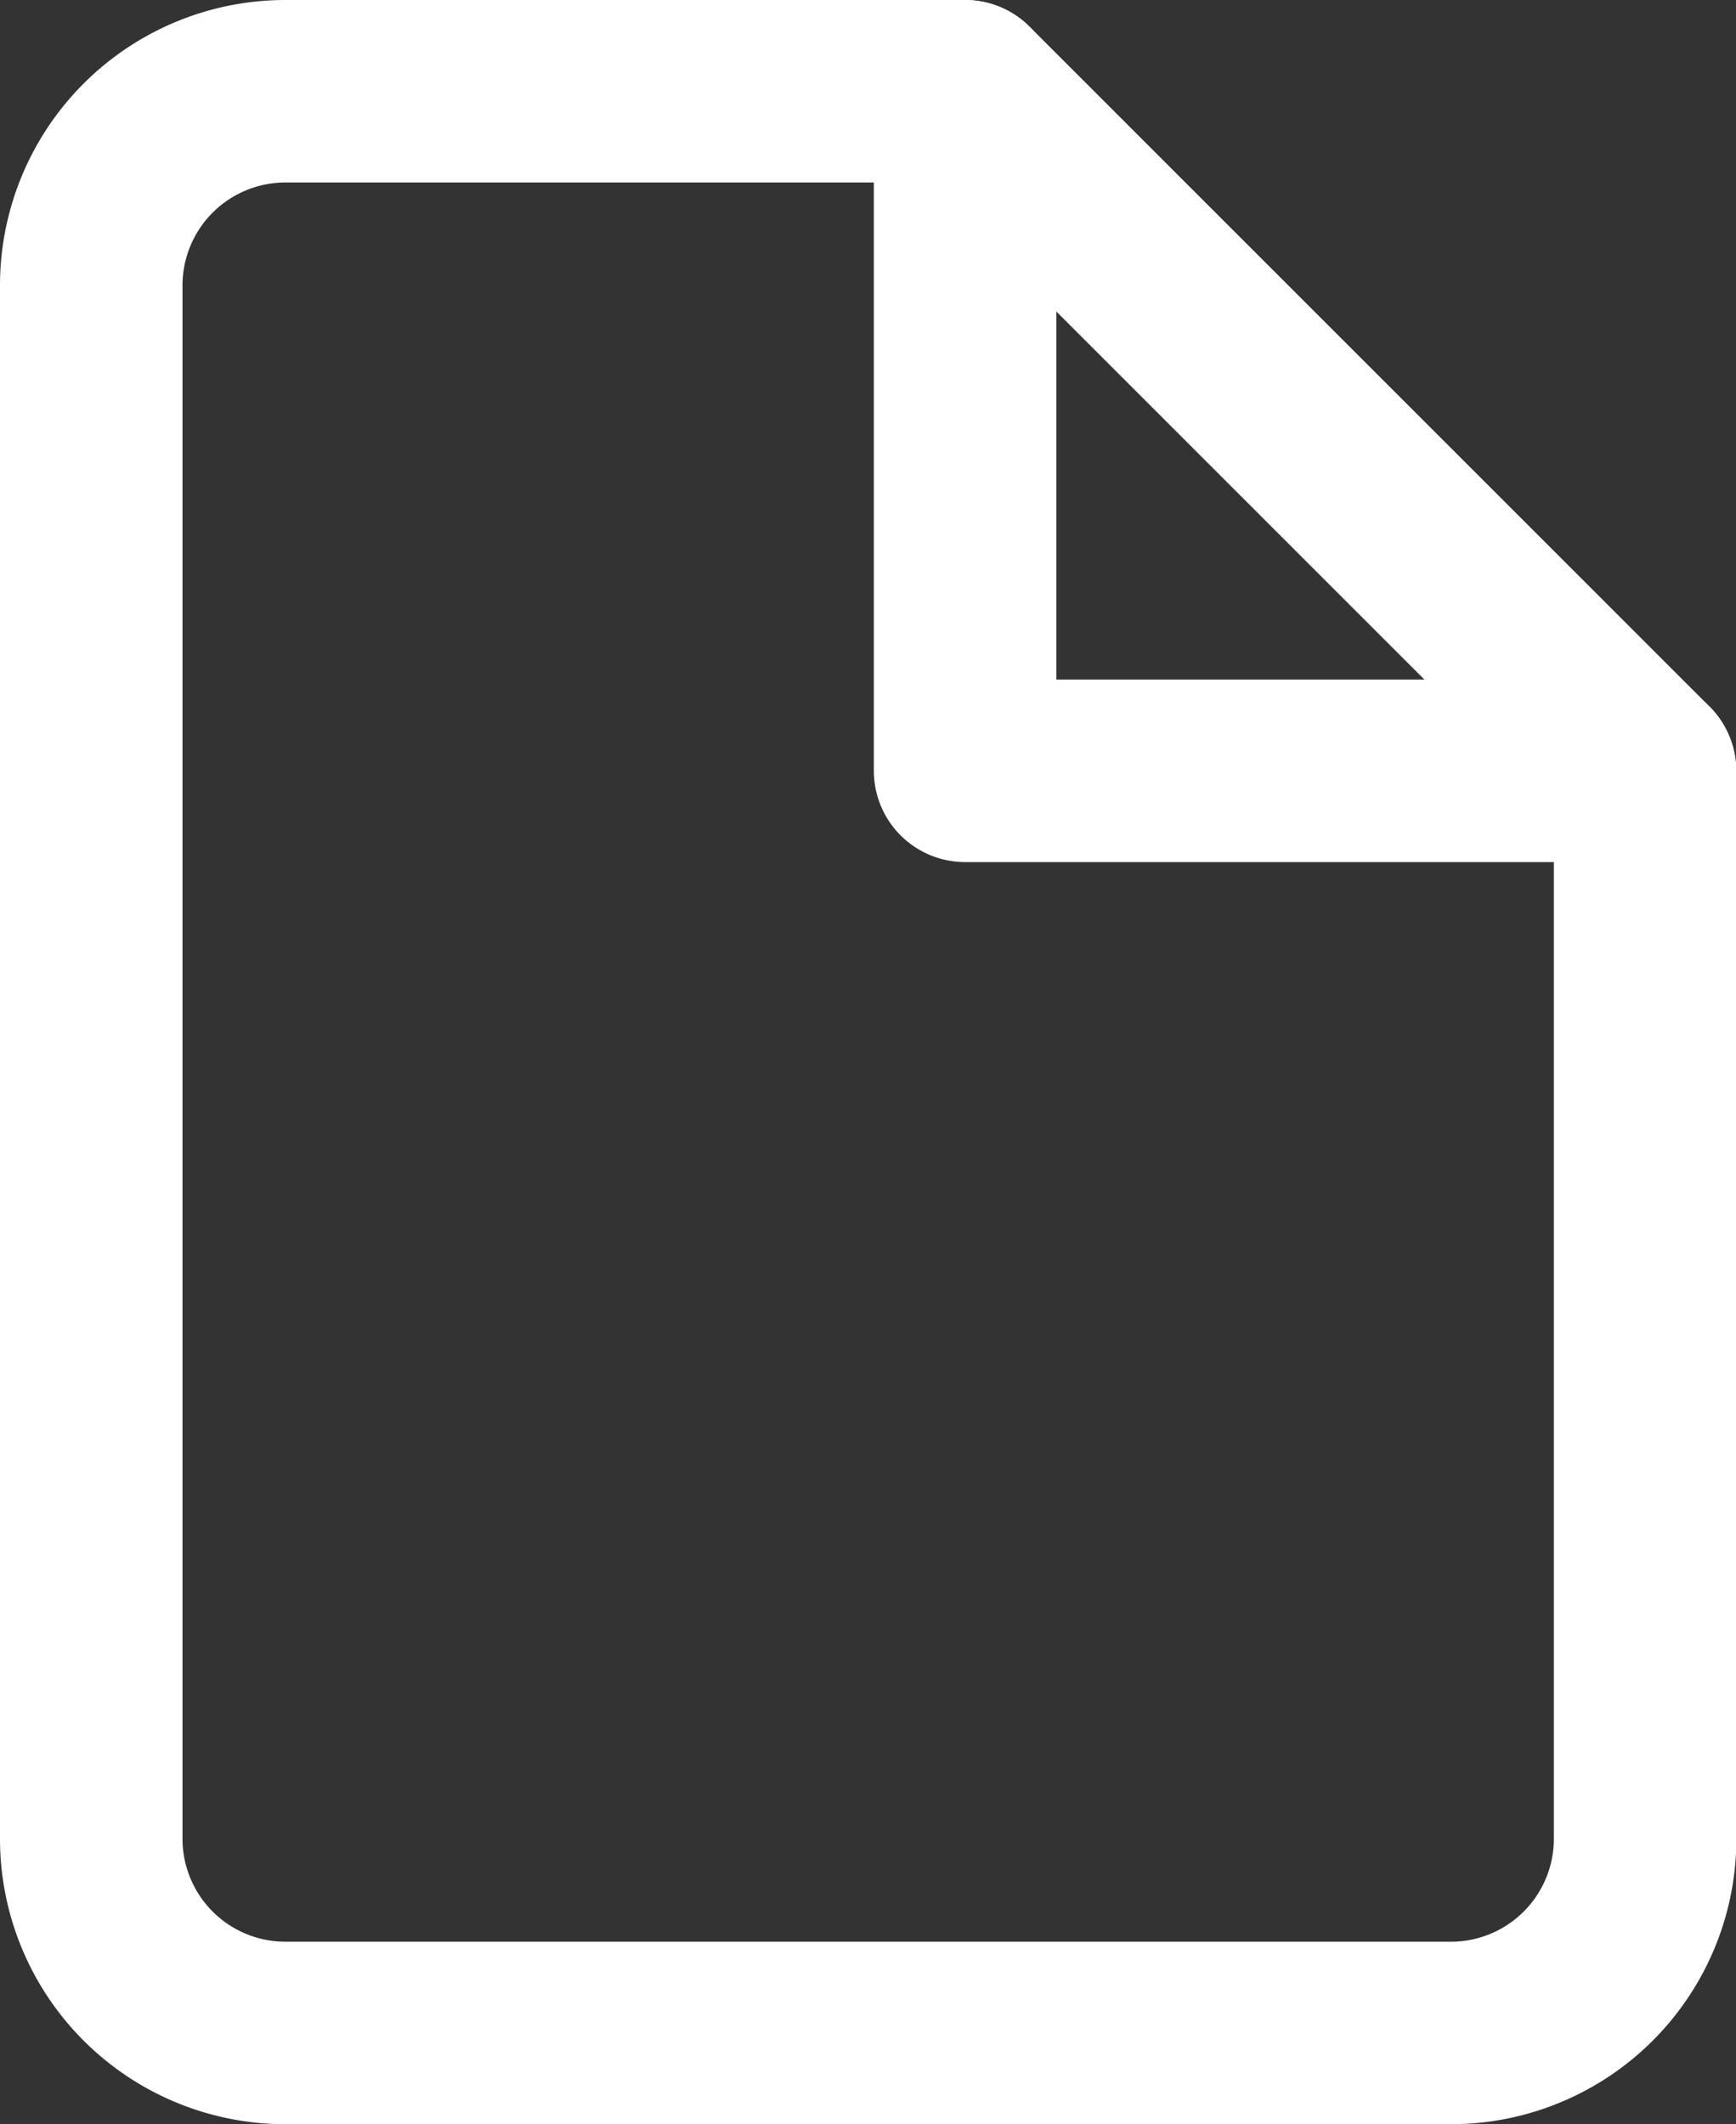
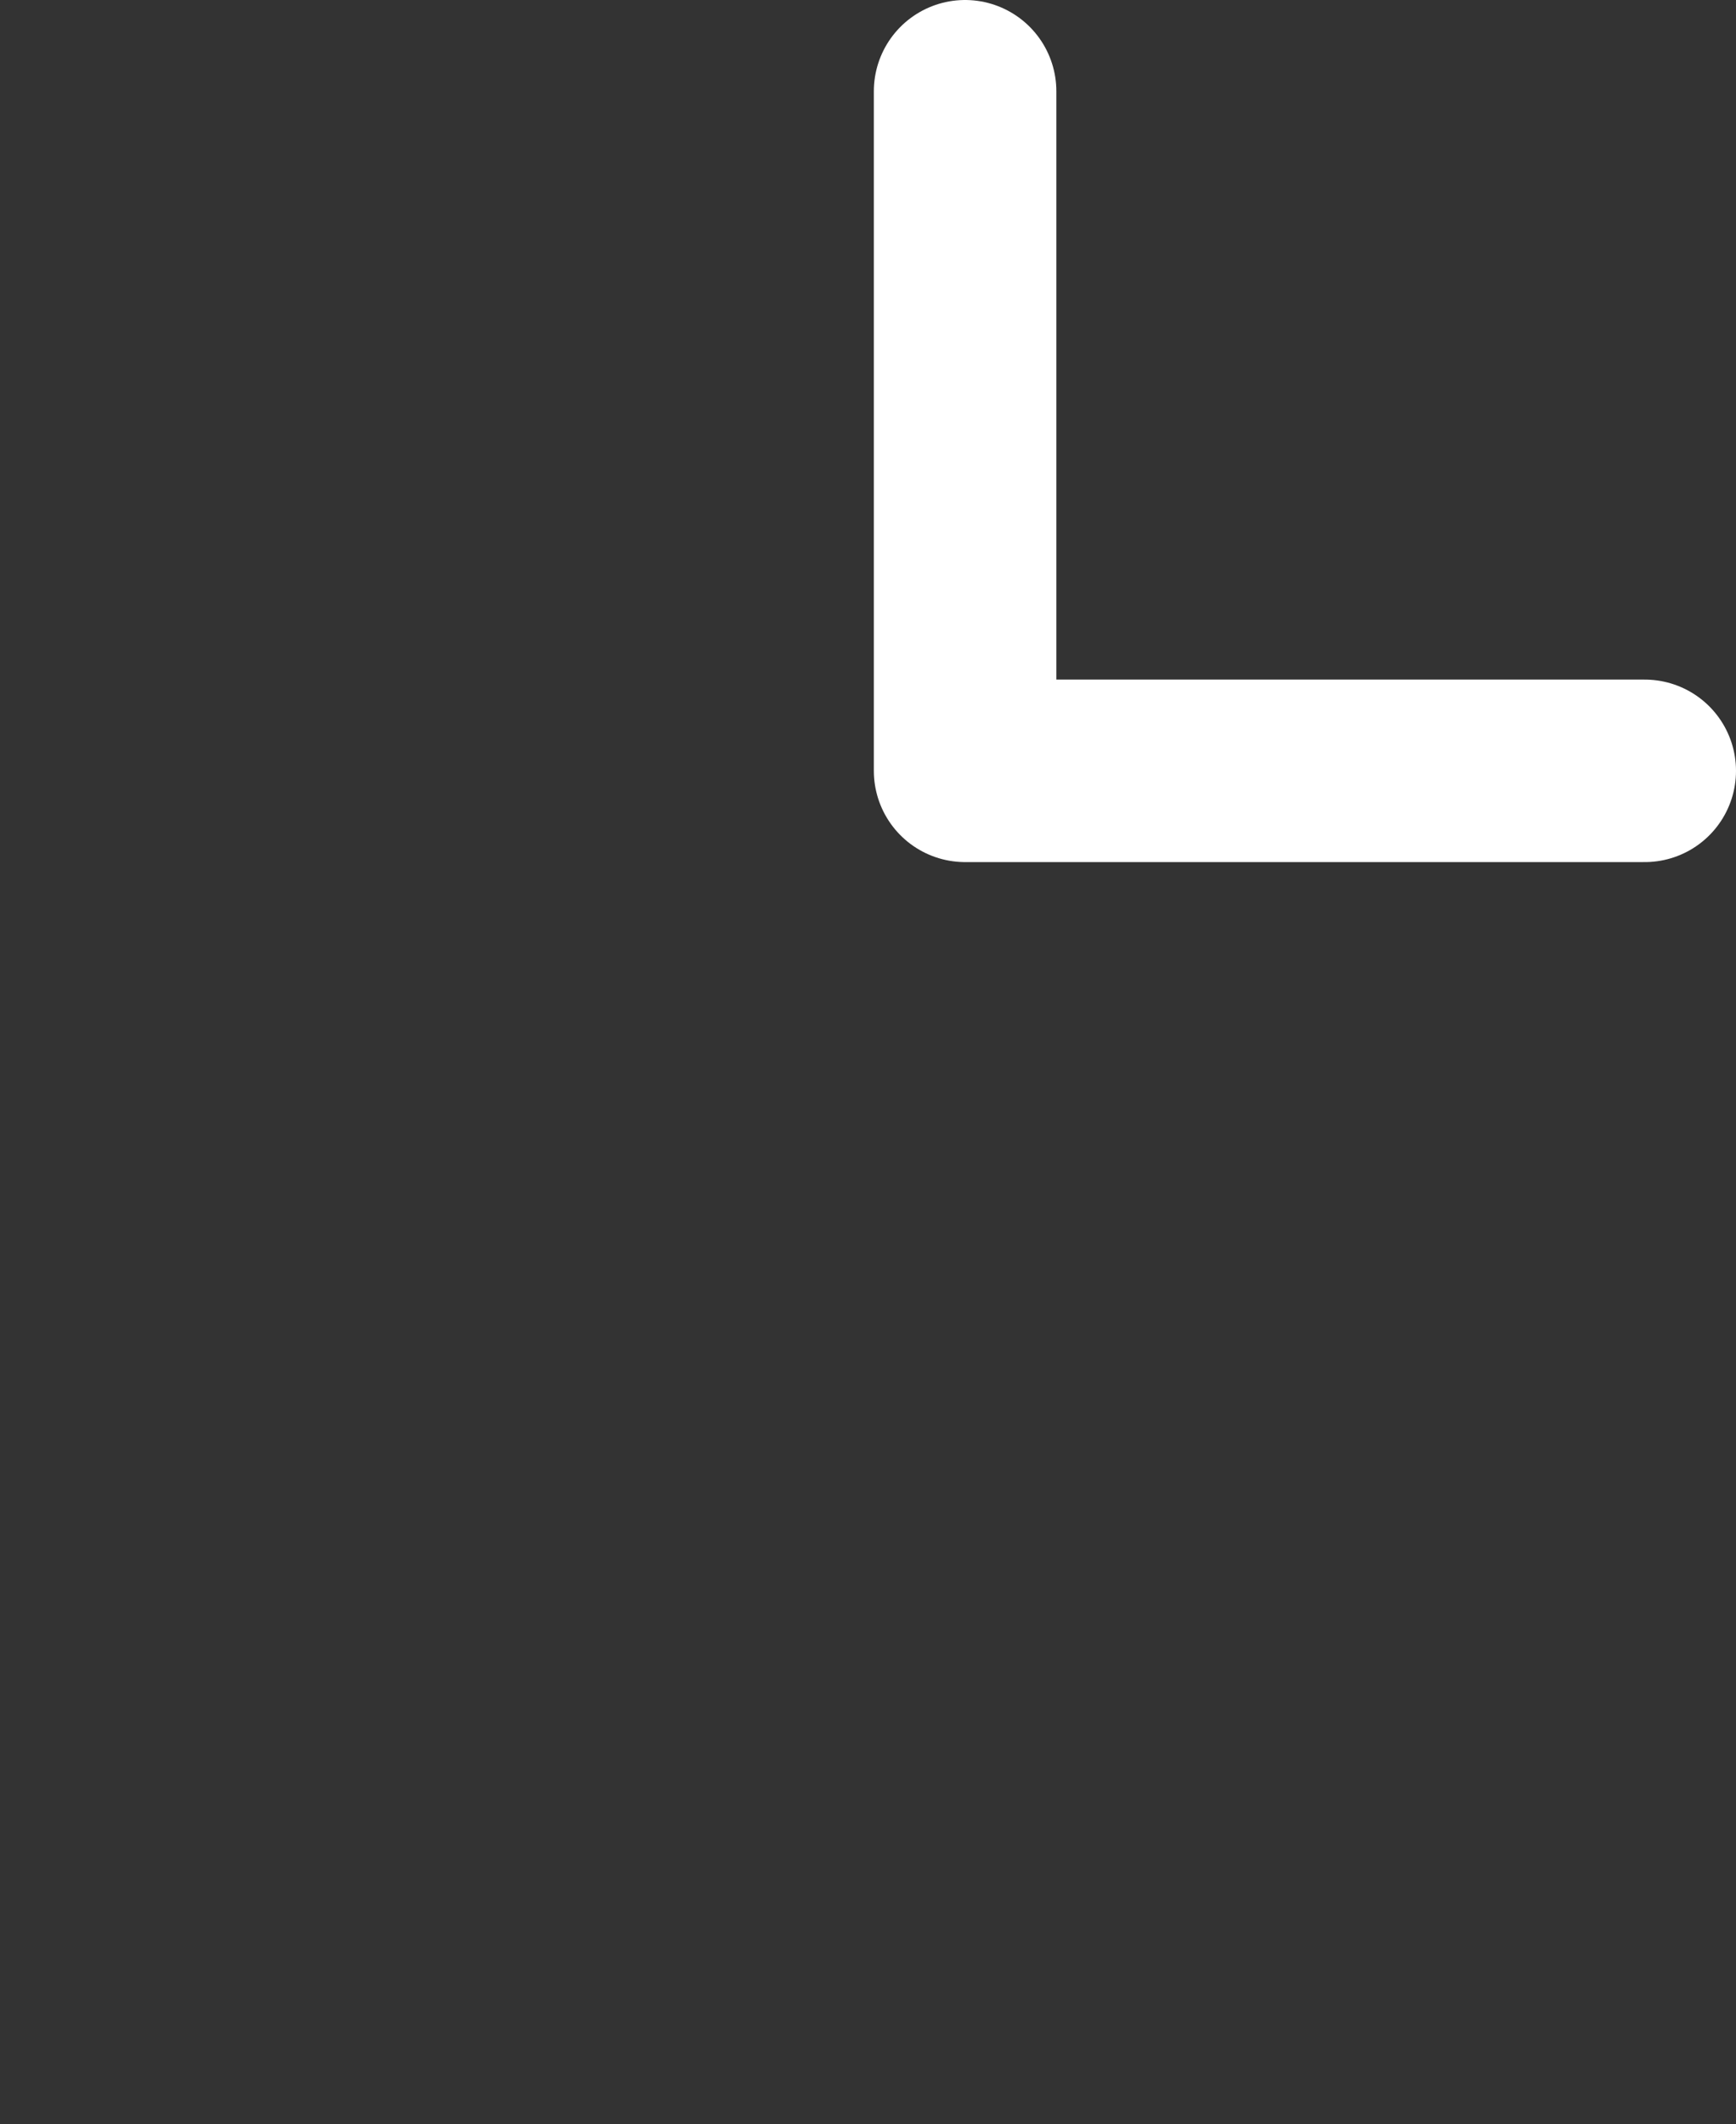
<svg xmlns="http://www.w3.org/2000/svg" width="19.024" height="23.28" viewBox="0 0 19.024 23.28">
  <rect x="0" y="0" width="19.024" height="23.28" fill="#333333" stroke="none" />
  <g transform="translate(1 1)">
-     <path d="M15.576,3H8.128A2.128,2.128,0,0,0,6,5.128V22.152A2.128,2.128,0,0,0,8.128,24.28H20.9a2.128,2.128,0,0,0,2.128-2.128v-11.7Z" transform="translate(-6 -3)" fill="none" stroke="#fff" stroke-linecap="round" stroke-linejoin="round" stroke-width="2" />
    <path d="M19.5,3v7.448h7.448" transform="translate(-9.924 -3)" fill="none" stroke="#fff" stroke-linecap="round" stroke-linejoin="round" stroke-width="2" />
  </g>
</svg>